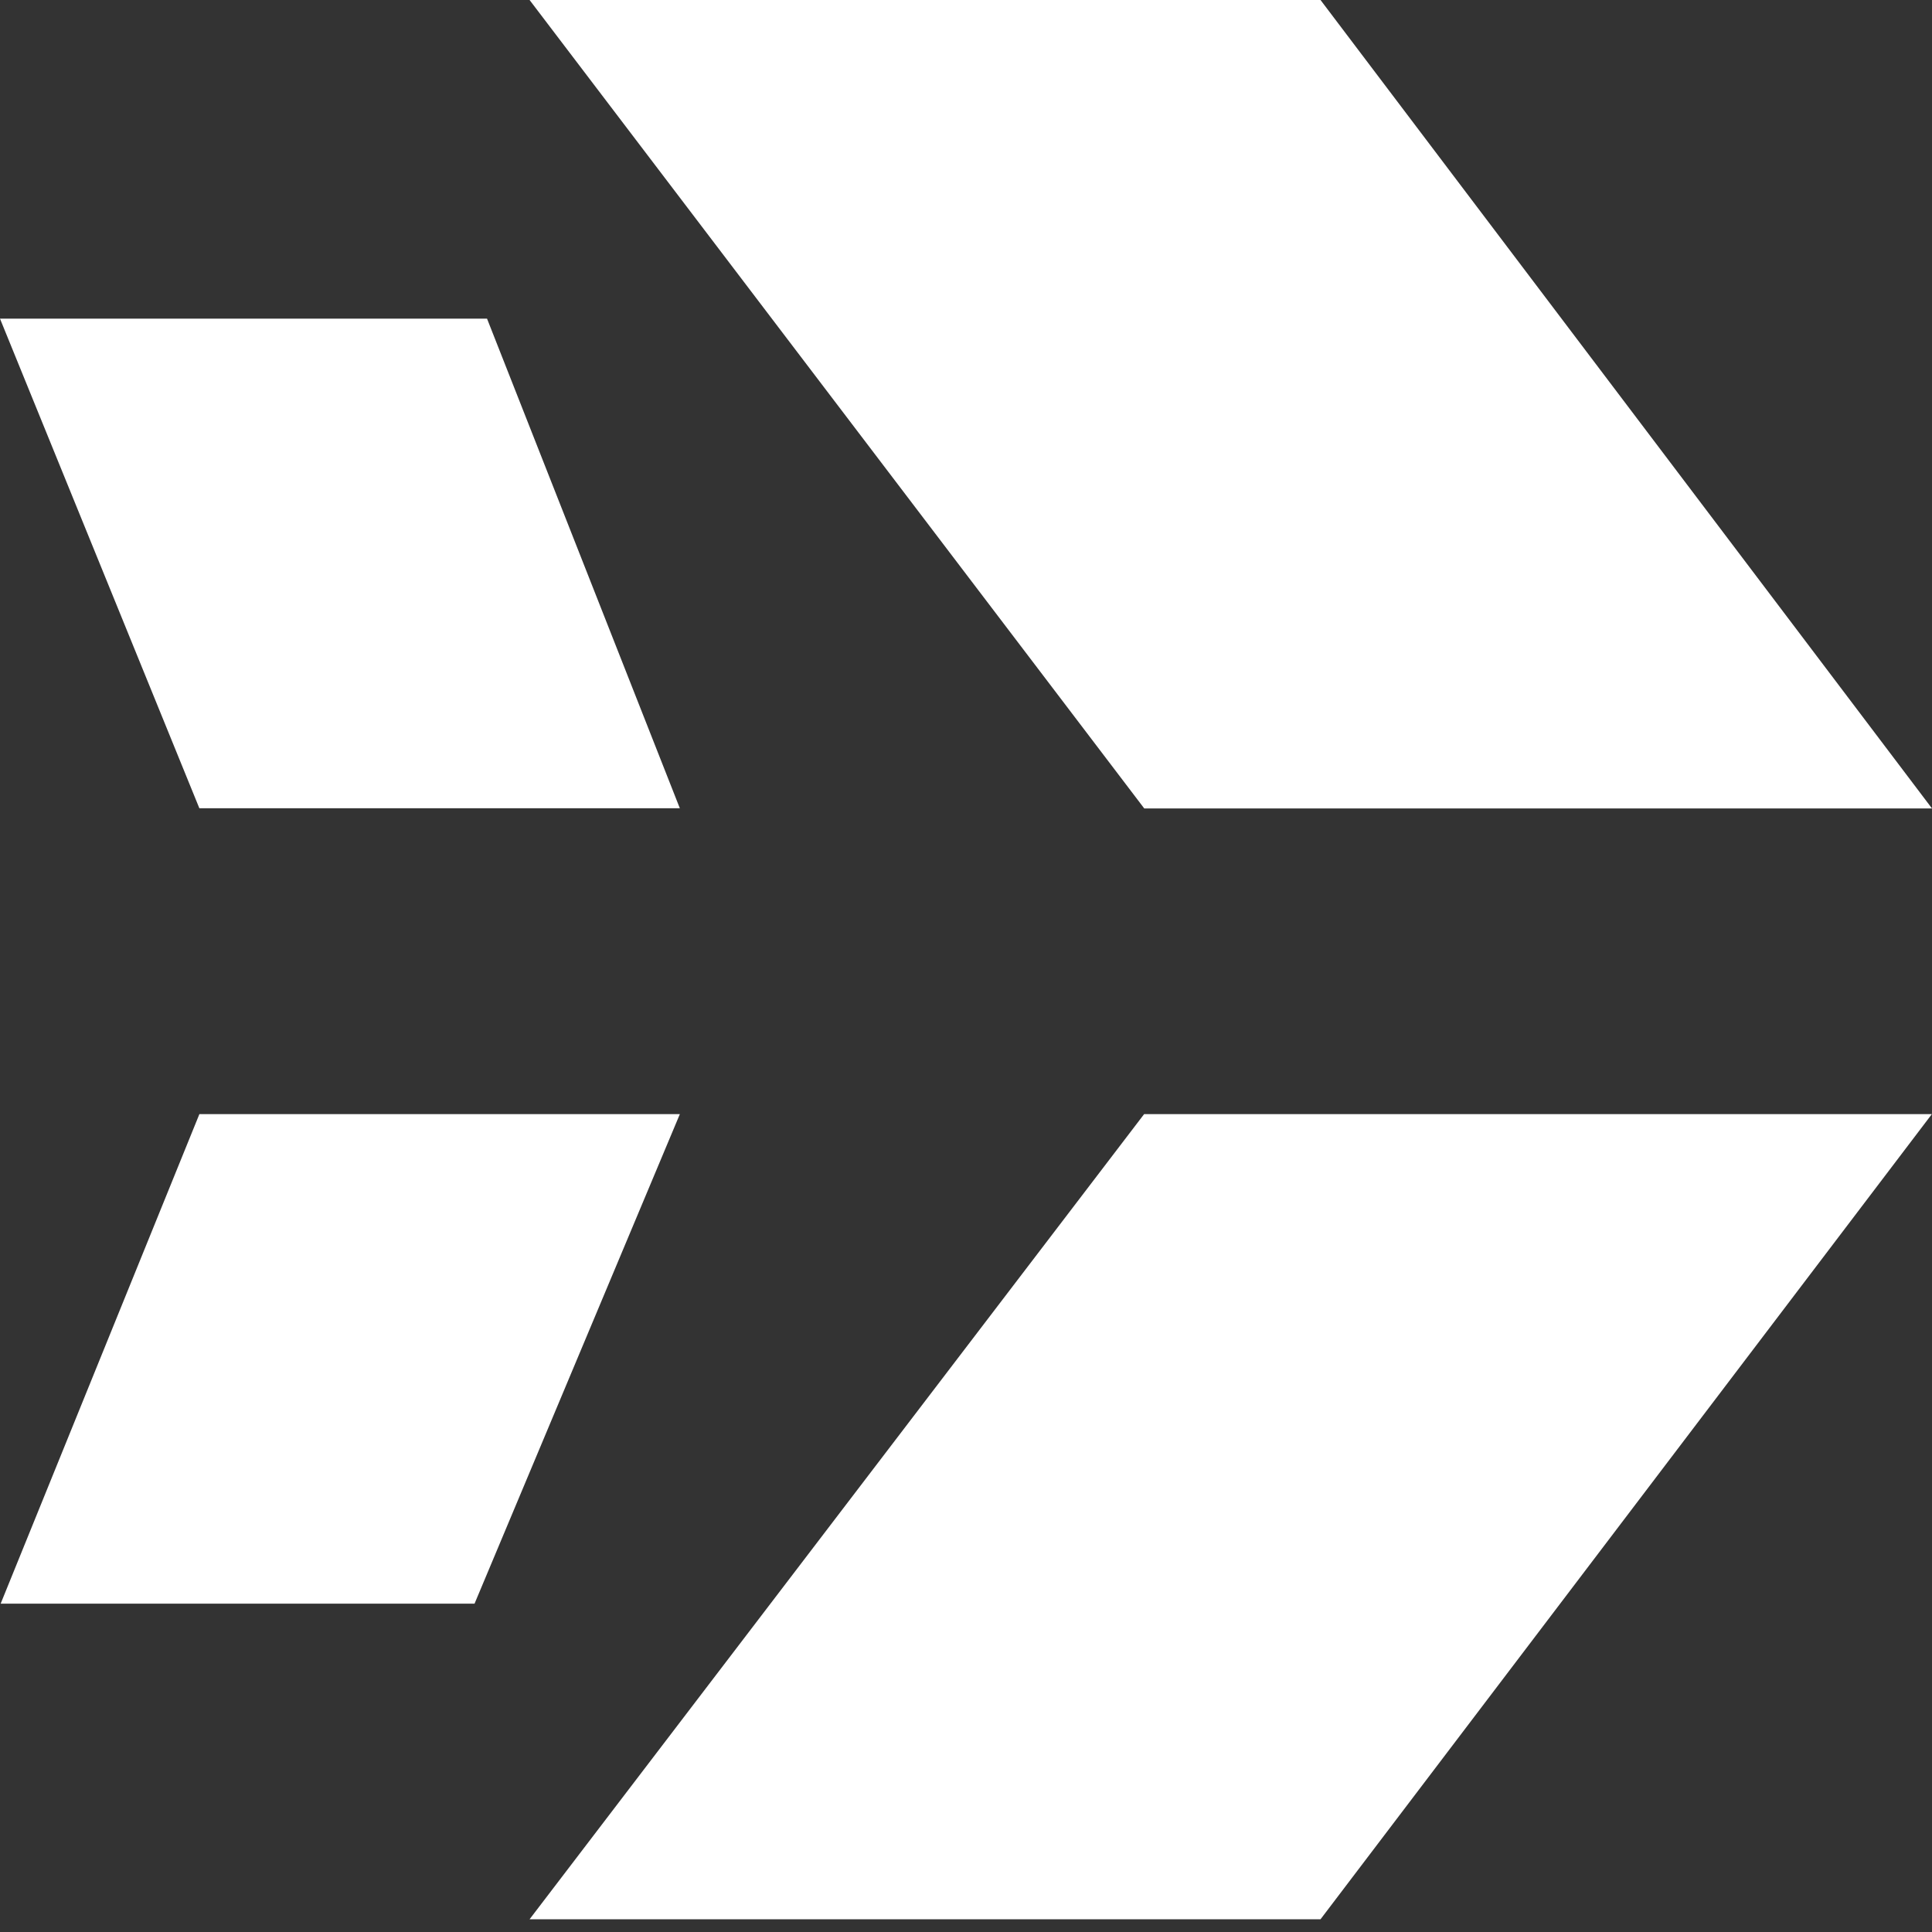
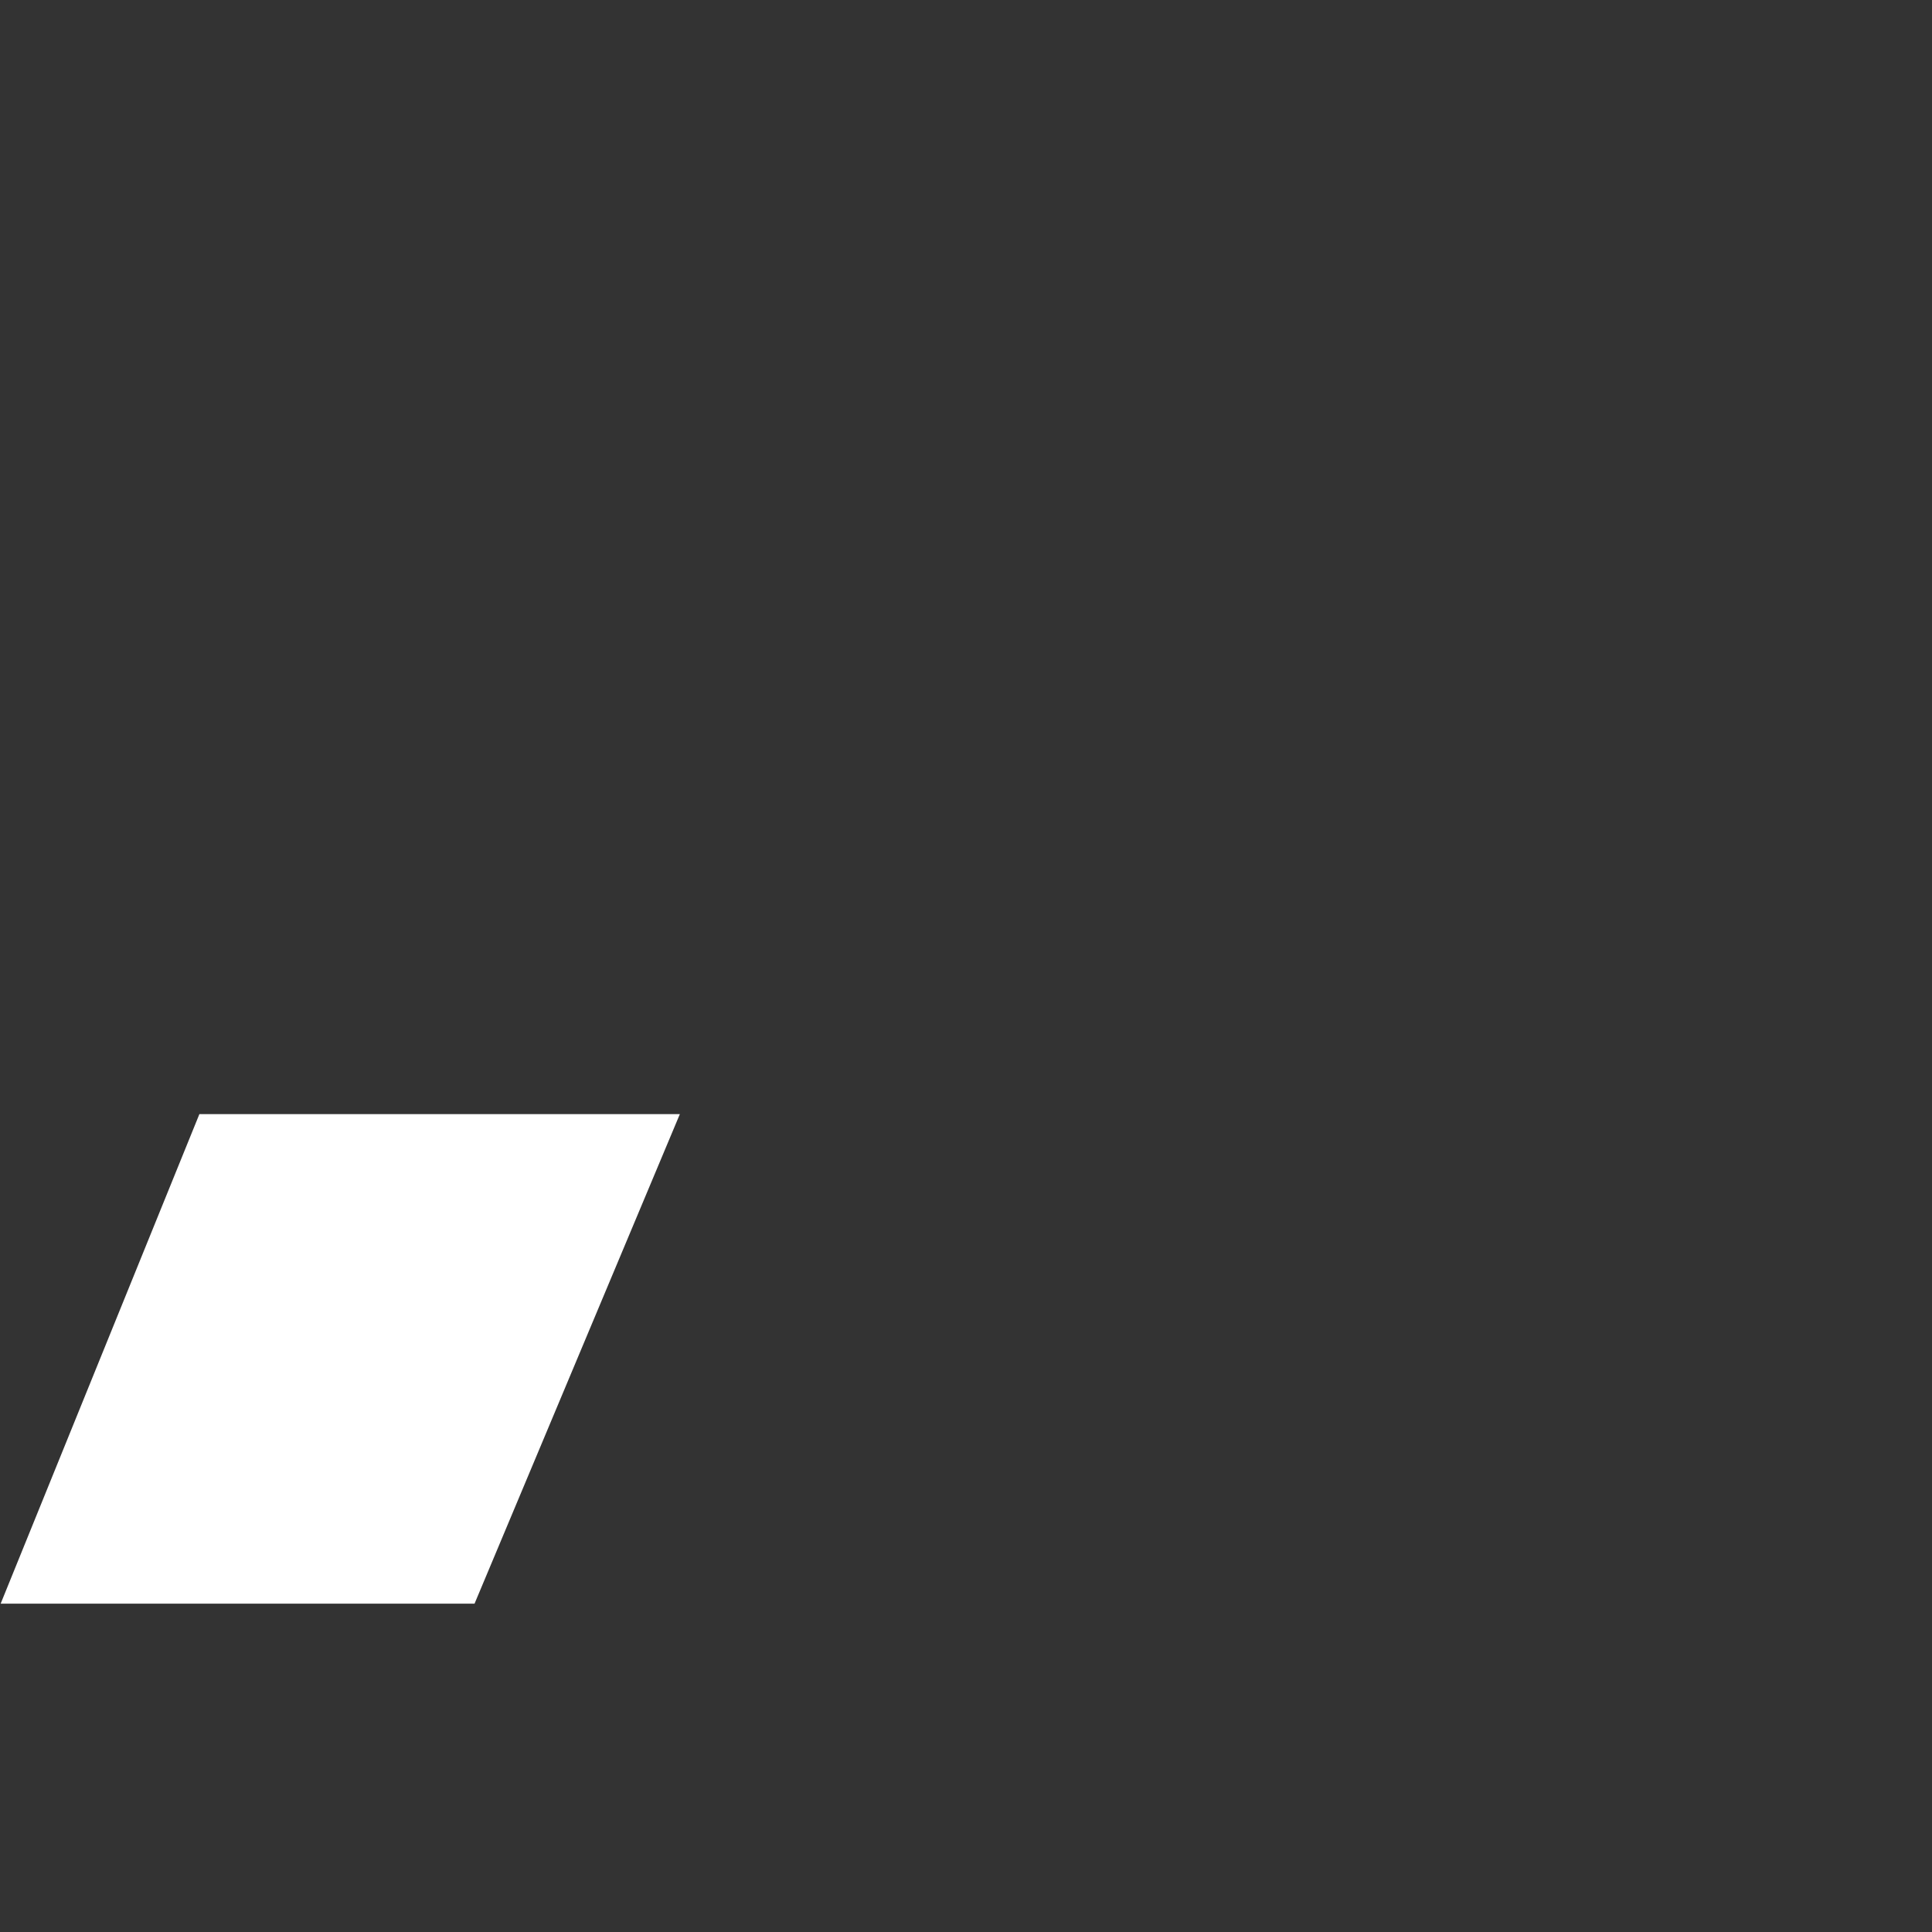
<svg xmlns="http://www.w3.org/2000/svg" width="110" height="110" viewBox="0 0 110 110" fill="none">
  <rect x="0" y="0" width="110" height="110" fill="#333333" stroke="none" />
-   <path fill-rule="evenodd" clip-rule="evenodd" d="M0 18.144H27.73L38.706 46.017H11.35L0 18.144Z" fill="white" />
  <path fill-rule="evenodd" clip-rule="evenodd" d="M38.708 63.434H11.352L0.037 91.307H27.018L38.708 63.434Z" fill="white" />
-   <path fill-rule="evenodd" clip-rule="evenodd" d="M30.152 0L75.185 0L110 46.03H65.149L30.152 0Z" fill="white" />
-   <path fill-rule="evenodd" clip-rule="evenodd" d="M109.991 63.434H65.141L30.152 109.275H75.185L109.991 63.434Z" fill="white" />
</svg>